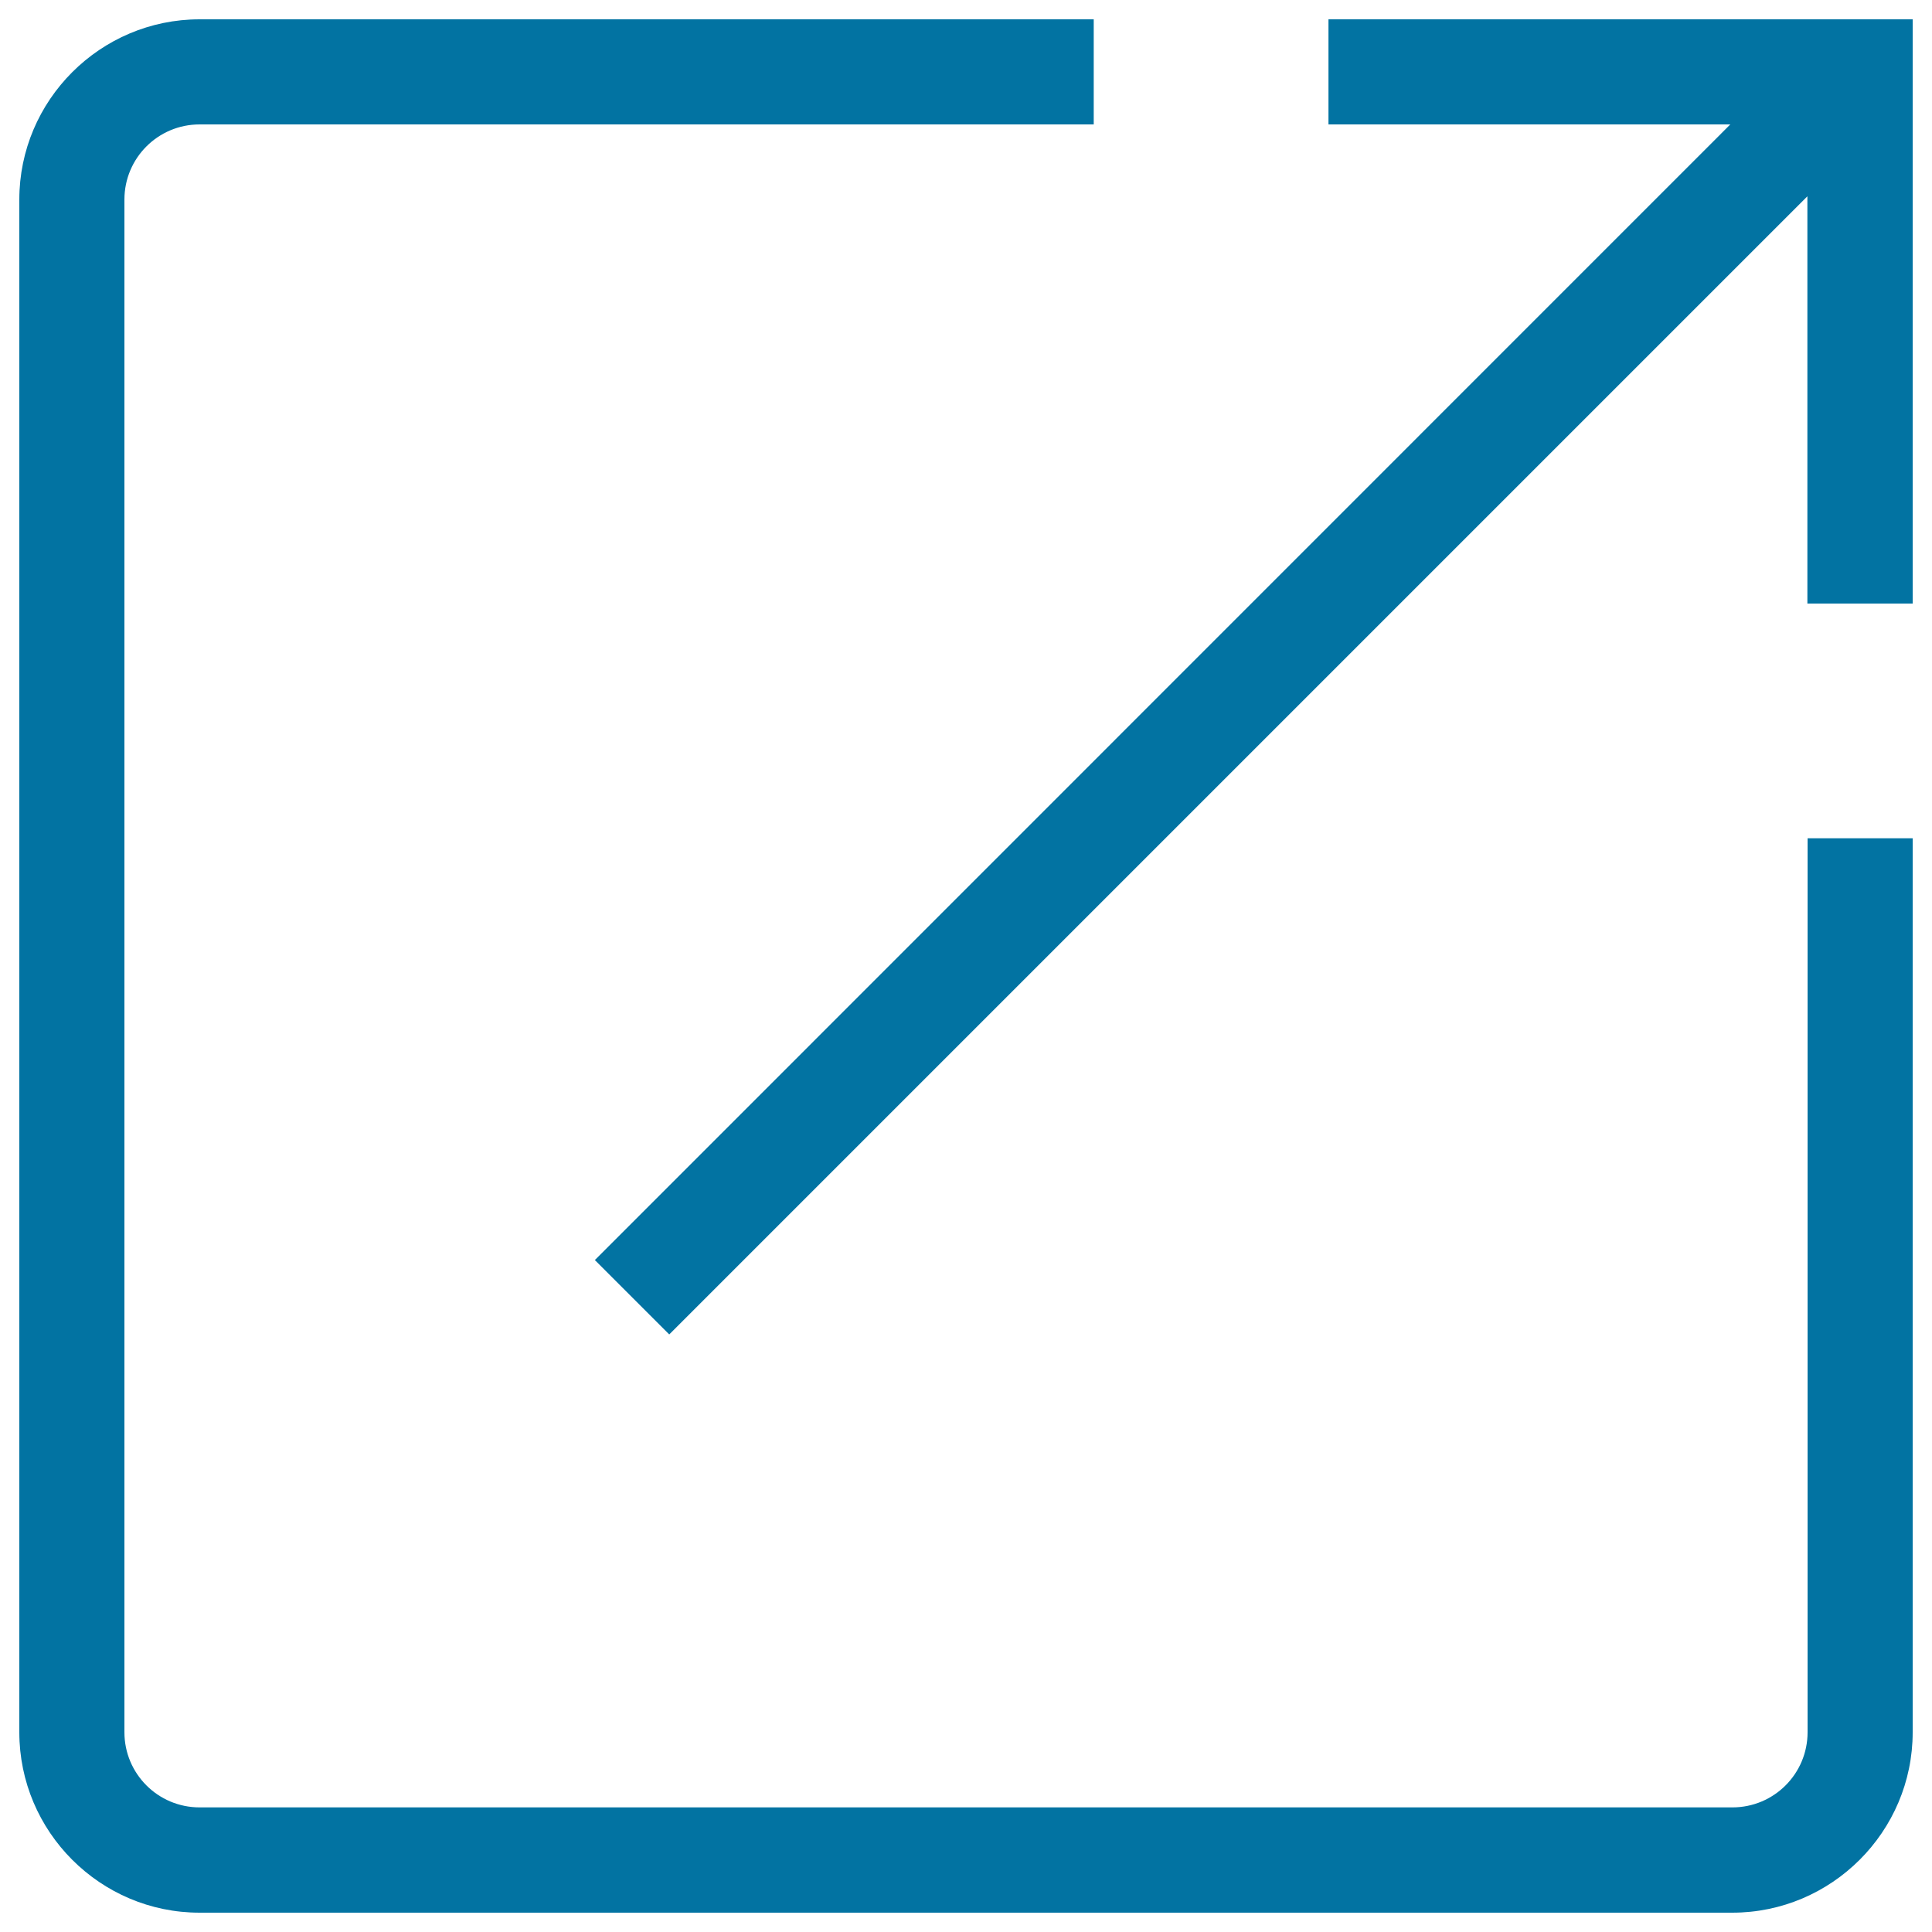
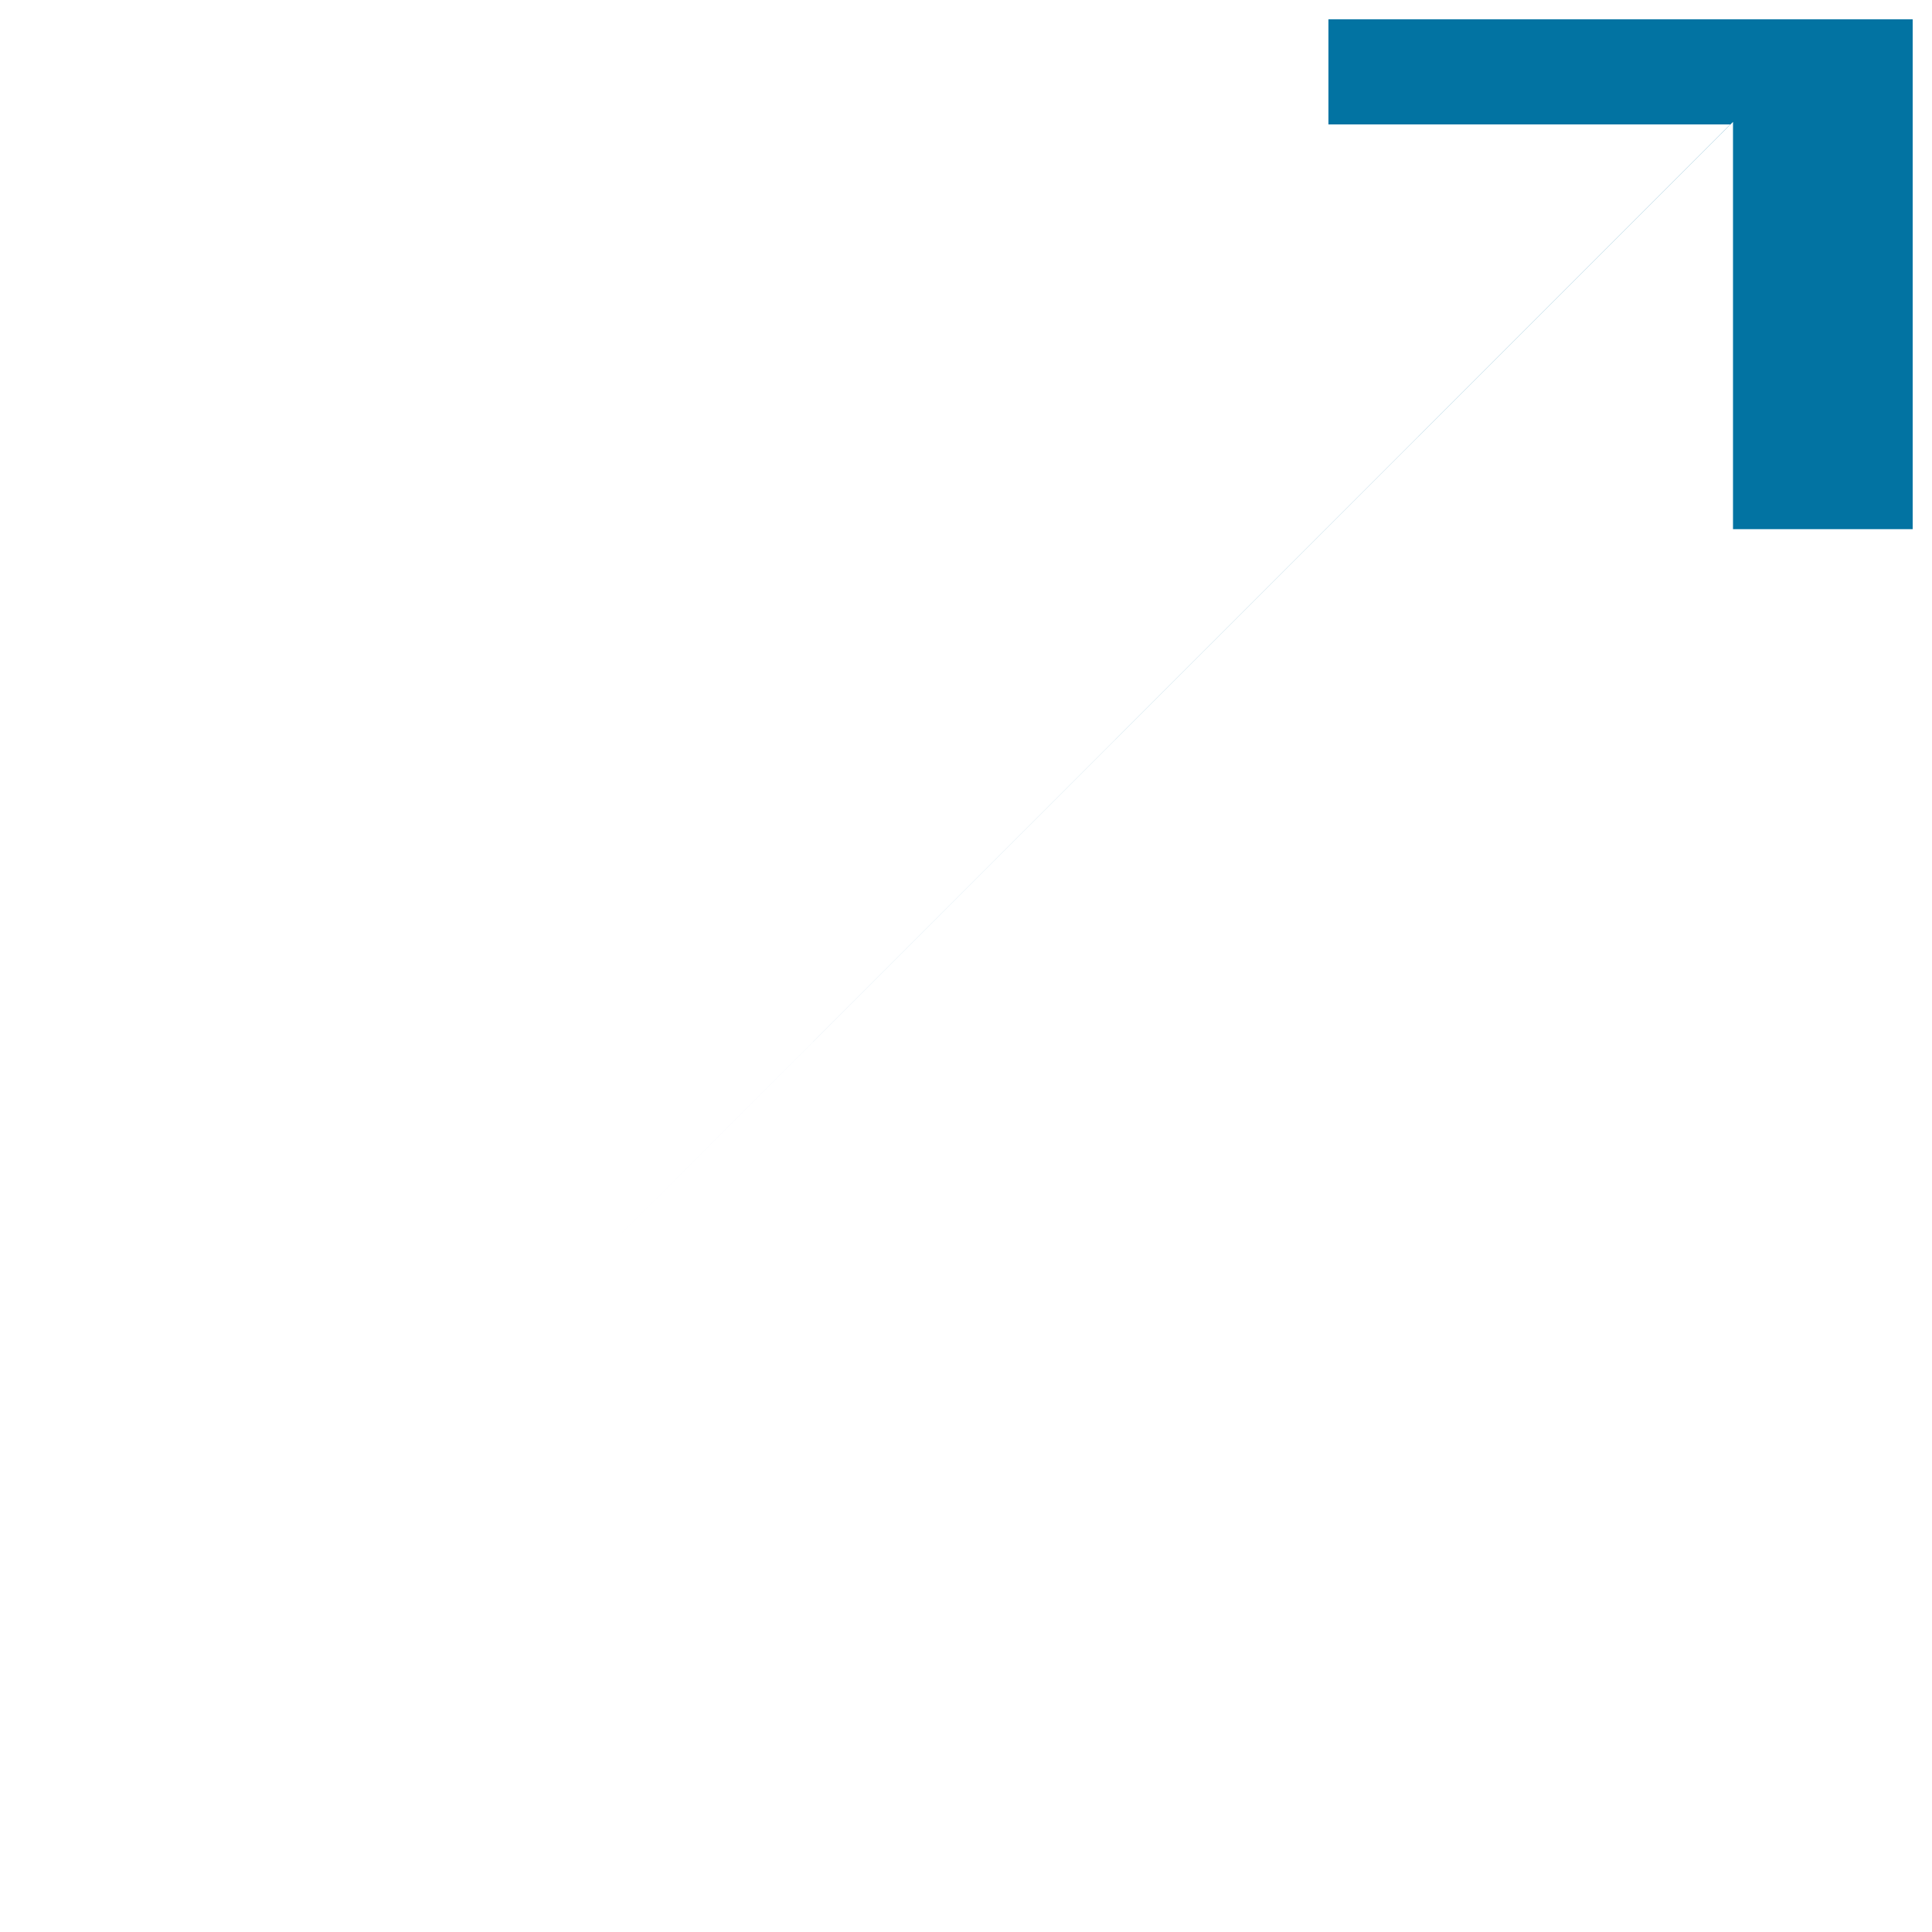
<svg xmlns="http://www.w3.org/2000/svg" viewBox="0 0 1000 1000" style="fill:#0273a2">
  <title>Open Webpage SVG icon</title>
-   <path d="M935.6,10H687.6v54.4h208L307.9,652.2l38.5,38.5l589.1-589.1v210.8H990V64.4V10H935.6z" />
-   <path d="M935.6,896.6c0,21.5-17.4,38.9-38.9,38.9H103.3c-21.5,0-38.9-17.4-38.9-38.9V103.3c0-21.5,17.4-38.9,38.9-38.9h462.8V10H103.3C51.9,10,10,51.9,10,103.3v793.3c0,51.5,41.9,93.4,93.3,93.4h793.3c51.4,0,93.4-41.9,93.4-93.4V433.9h-54.4V896.6z" />
+   <path d="M935.6,10H687.6v54.4h208L307.9,652.2l589.1-589.1v210.8H990V64.4V10H935.6z" />
</svg>